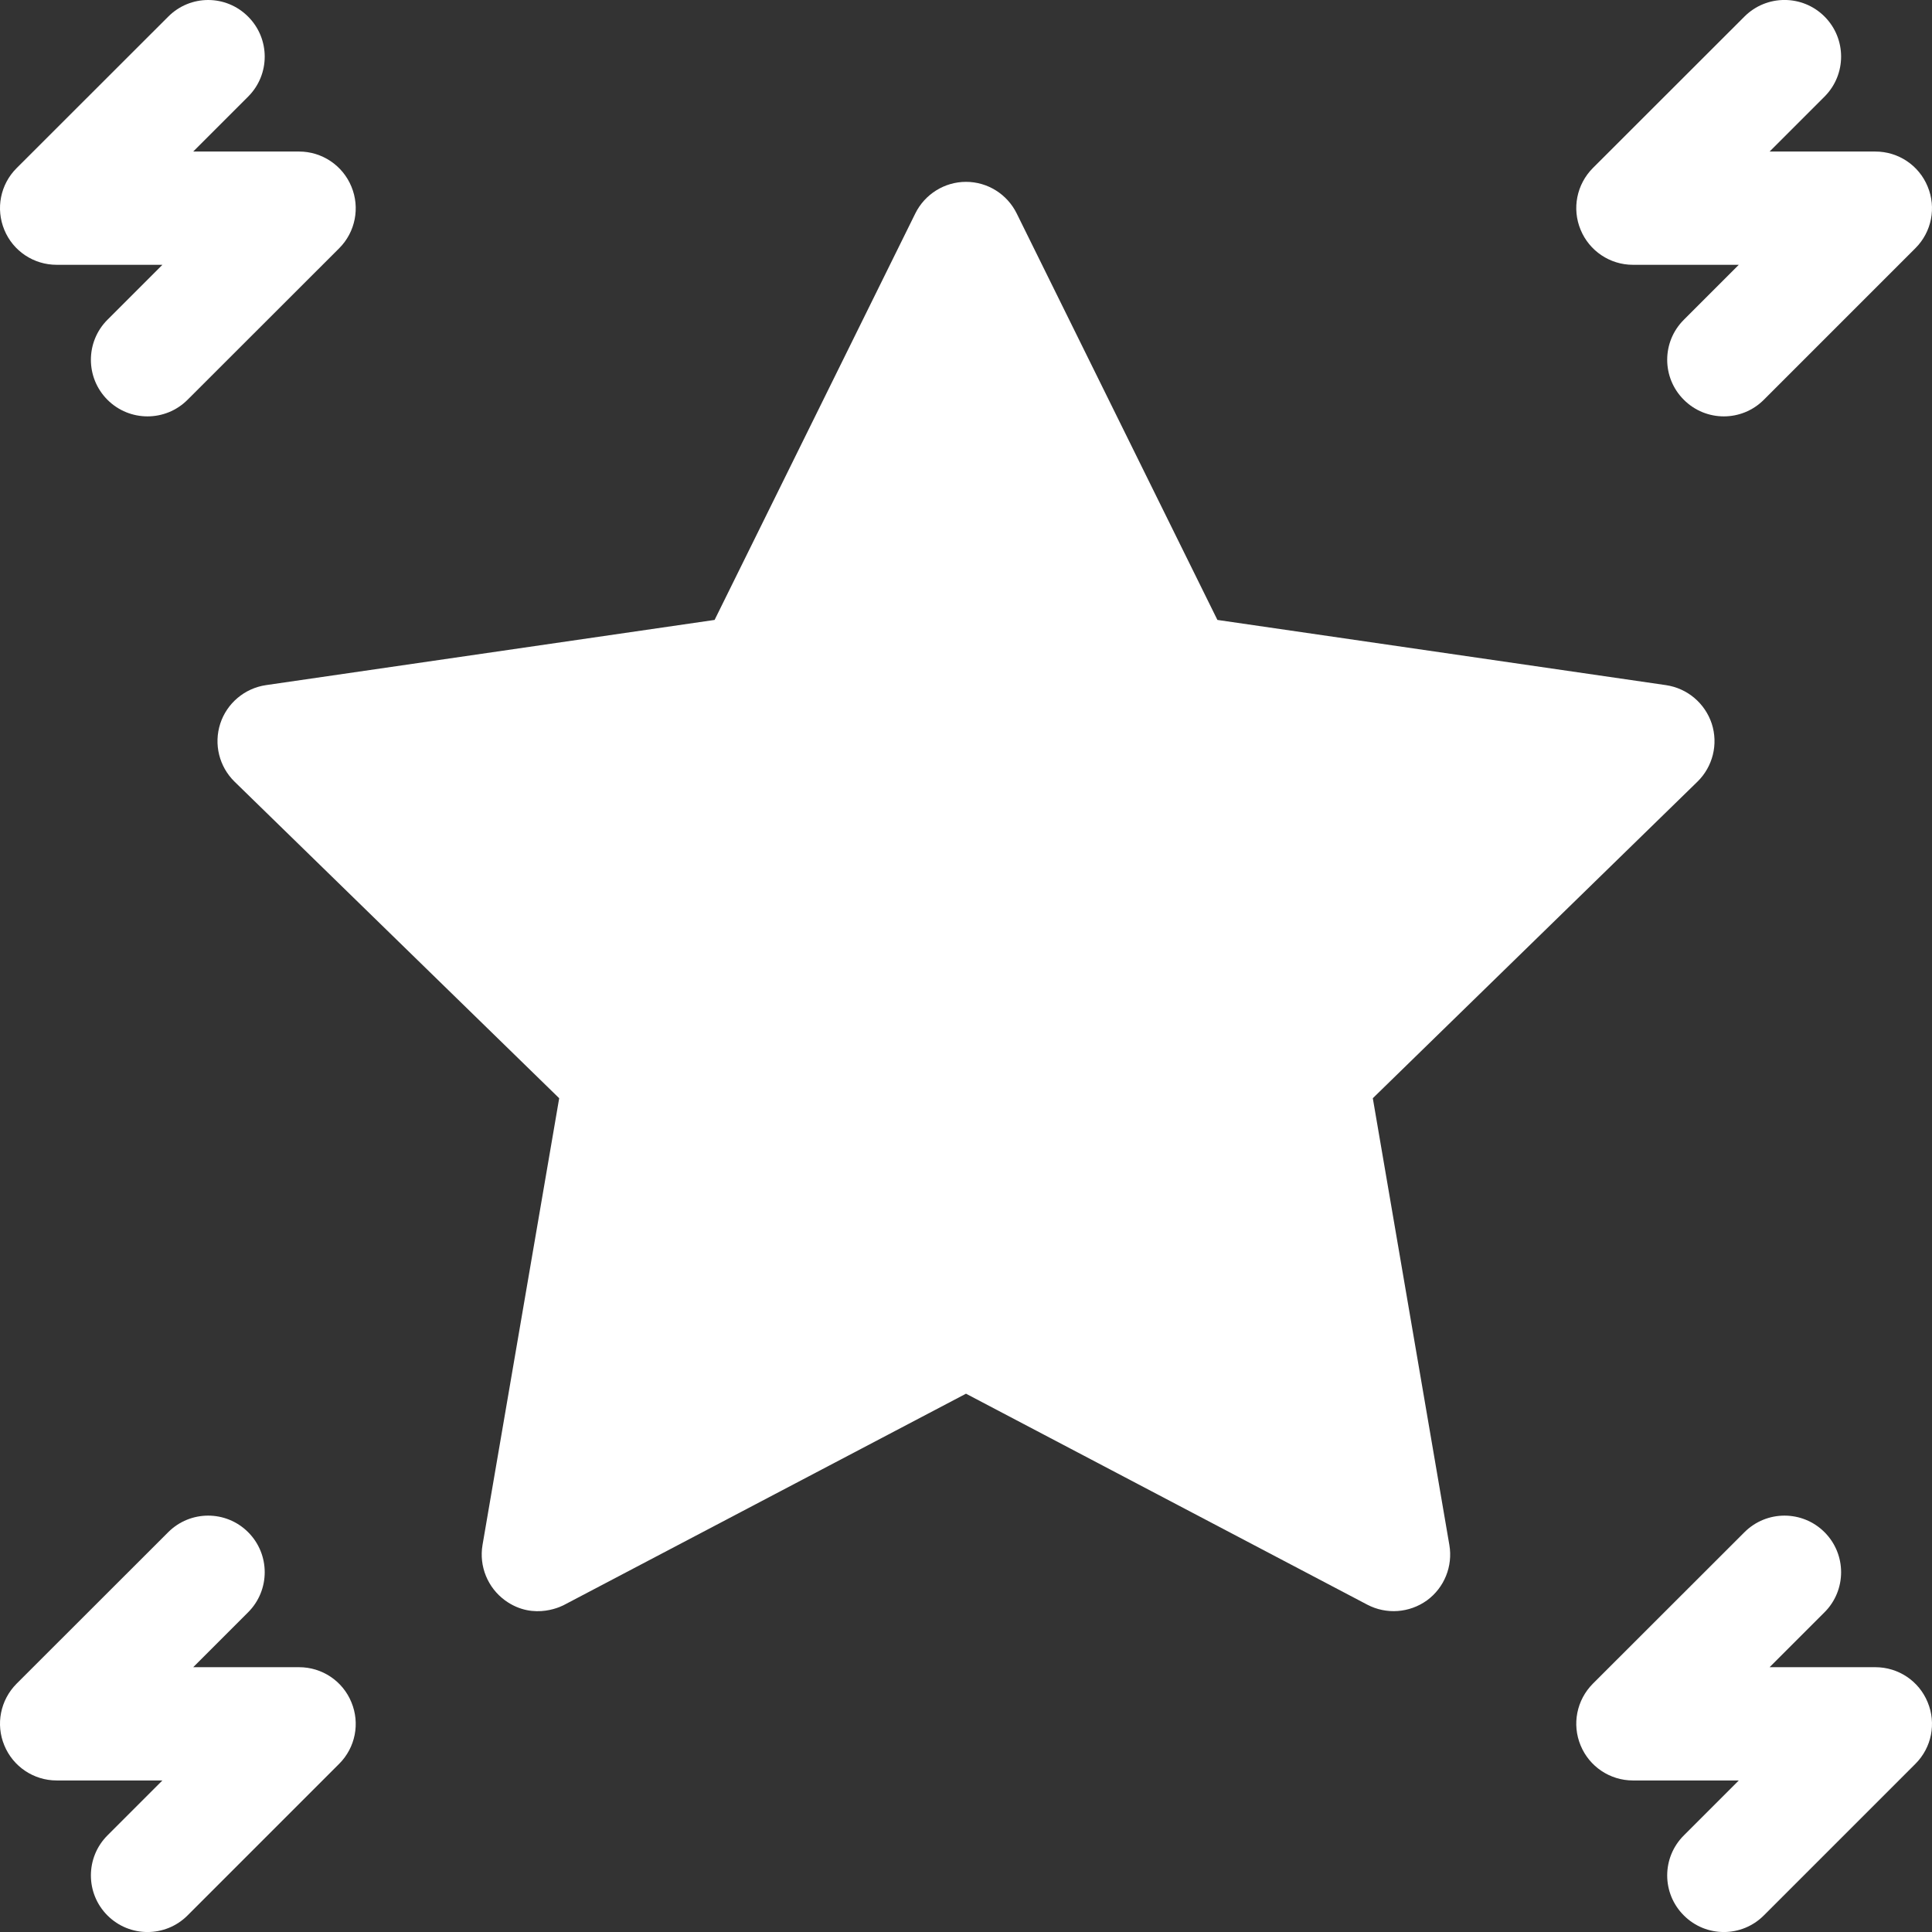
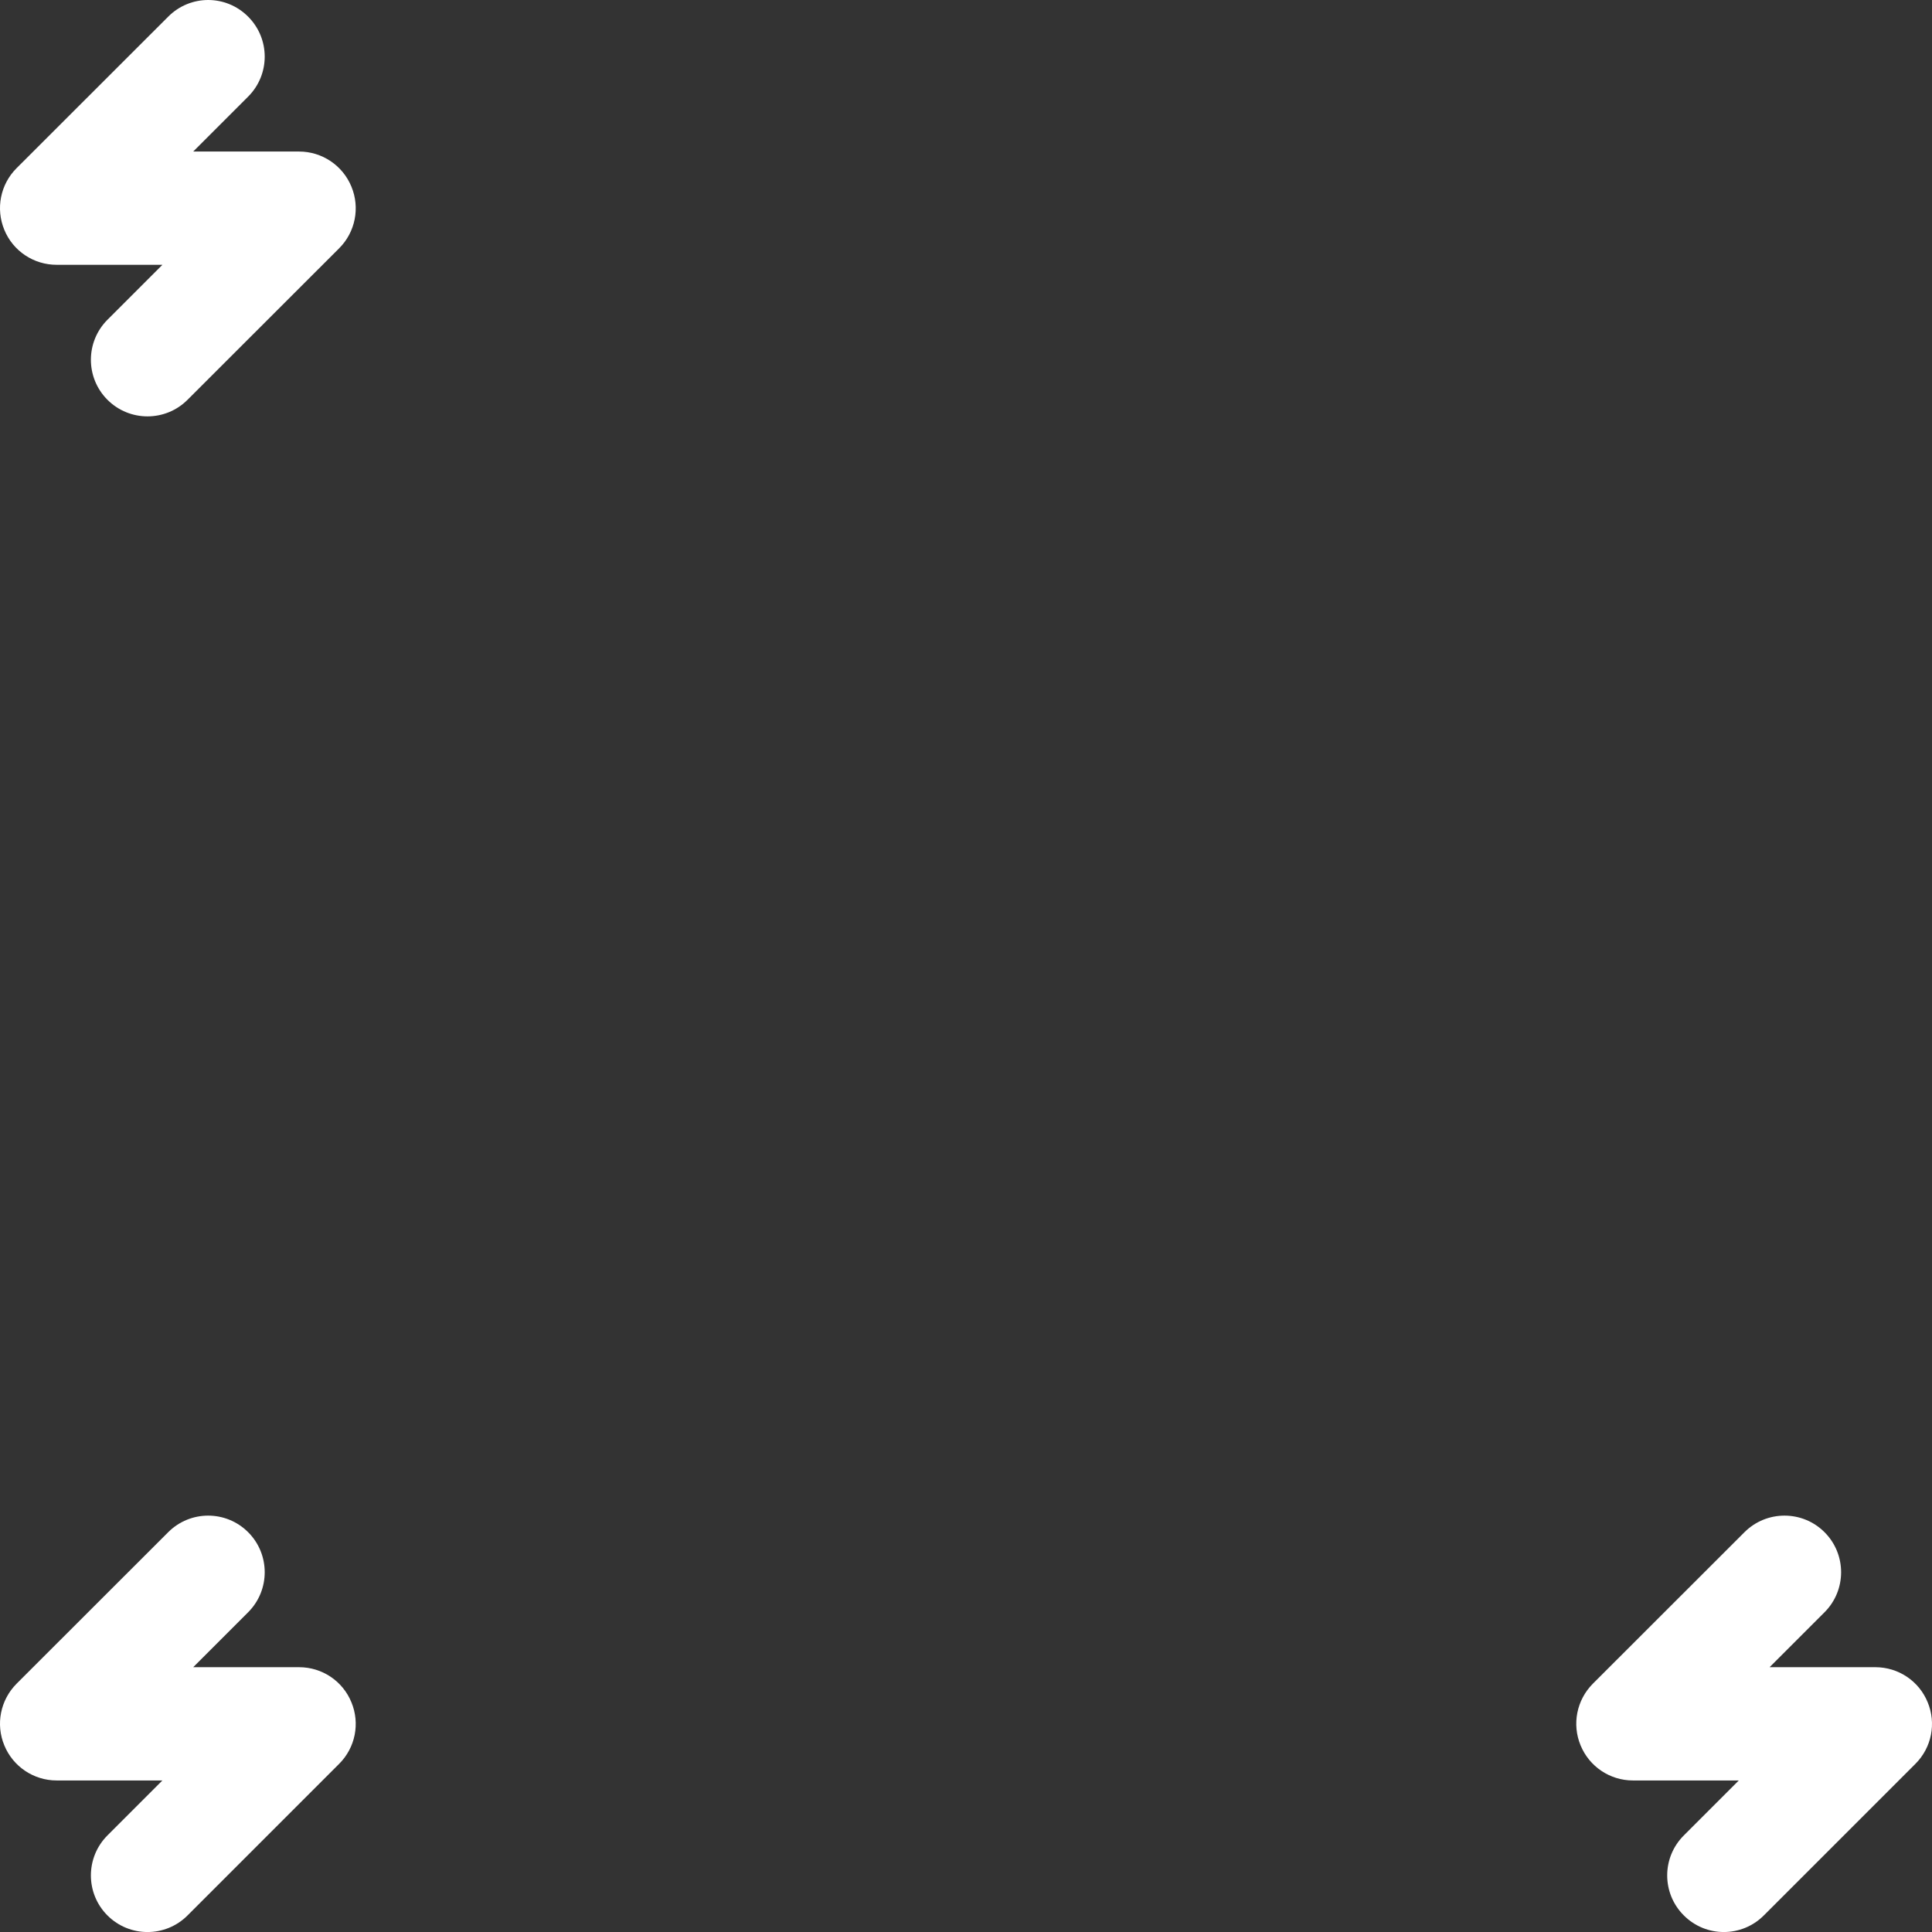
<svg xmlns="http://www.w3.org/2000/svg" width="16" height="16" viewBox="0 0 16 16" fill="none">
  <rect x="0" y="0" width="16" height="16" fill="#333333" stroke="none" />
  <g clip-path="url(#clip0_2001_25226)">
-     <path d="M11.369 9.095L14.057 6.474C14.185 6.349 14.231 6.163 14.176 5.993C14.12 5.824 13.974 5.7 13.797 5.674L10.082 5.134L8.42 1.768C8.341 1.608 8.179 1.506 8 1.506H8C7.822 1.506 7.659 1.608 7.58 1.768L5.918 5.134L2.202 5.674C2.026 5.7 1.879 5.824 1.824 5.993C1.769 6.163 1.815 6.349 1.943 6.474L4.631 9.095L3.996 12.795C3.966 12.971 4.039 13.149 4.183 13.254C4.426 13.43 4.671 13.292 4.676 13.289L8 11.542L11.323 13.289C11.481 13.372 11.672 13.358 11.817 13.254C11.961 13.149 12.033 12.971 12.003 12.795L11.369 9.095Z" fill="white" />
-     <path d="M13.523 2.193H14.4L13.945 2.648C13.761 2.831 13.761 3.128 13.945 3.311C14.128 3.494 14.424 3.494 14.607 3.311L15.863 2.055C15.997 1.921 16.037 1.72 15.964 1.545C15.892 1.369 15.721 1.255 15.531 1.255H14.655L15.11 0.8C15.293 0.617 15.293 0.32 15.11 0.137C14.927 -0.046 14.63 -0.046 14.447 0.137L13.191 1.392C13.057 1.527 13.017 1.728 13.09 1.903C13.162 2.078 13.333 2.193 13.523 2.193Z" fill="white" />
    <path d="M0.469 2.193H1.345L0.89 2.648C0.707 2.831 0.707 3.128 0.89 3.311C1.073 3.494 1.37 3.494 1.553 3.311L2.809 2.056C2.943 1.922 2.983 1.72 2.91 1.545C2.838 1.37 2.667 1.255 2.477 1.255H1.6L2.055 0.8C2.238 0.617 2.238 0.321 2.055 0.138C1.872 -0.046 1.576 -0.046 1.393 0.138L0.137 1.393C0.003 1.527 -0.037 1.728 0.036 1.904C0.108 2.079 0.279 2.193 0.469 2.193Z" fill="white" />
    <path d="M2.477 13.807H1.6L2.055 13.352C2.238 13.169 2.238 12.872 2.055 12.689C1.872 12.506 1.576 12.506 1.393 12.689L0.137 13.944C0.003 14.079 -0.037 14.28 0.036 14.455C0.108 14.63 0.279 14.745 0.469 14.745H1.345L0.89 15.2C0.707 15.383 0.707 15.68 0.89 15.863C1.073 16.046 1.37 16.046 1.553 15.863L2.809 14.607C2.943 14.473 2.983 14.272 2.91 14.097C2.838 13.921 2.667 13.807 2.477 13.807Z" fill="white" />
    <path d="M15.531 13.807H14.655L15.11 13.352C15.293 13.169 15.293 12.872 15.11 12.689C14.927 12.506 14.63 12.506 14.447 12.689L13.191 13.944C13.057 14.079 13.017 14.28 13.09 14.455C13.162 14.63 13.333 14.745 13.523 14.745H14.4L13.945 15.2C13.761 15.383 13.761 15.68 13.945 15.863C14.128 16.046 14.424 16.046 14.607 15.863L15.863 14.607C15.997 14.473 16.037 14.272 15.964 14.097C15.892 13.921 15.721 13.807 15.531 13.807Z" fill="white" />
  </g>
  <defs>
    <clipPath id="clip0_2001_25226">
      <rect width="16" height="16" fill="white" />
    </clipPath>
  </defs>
</svg>